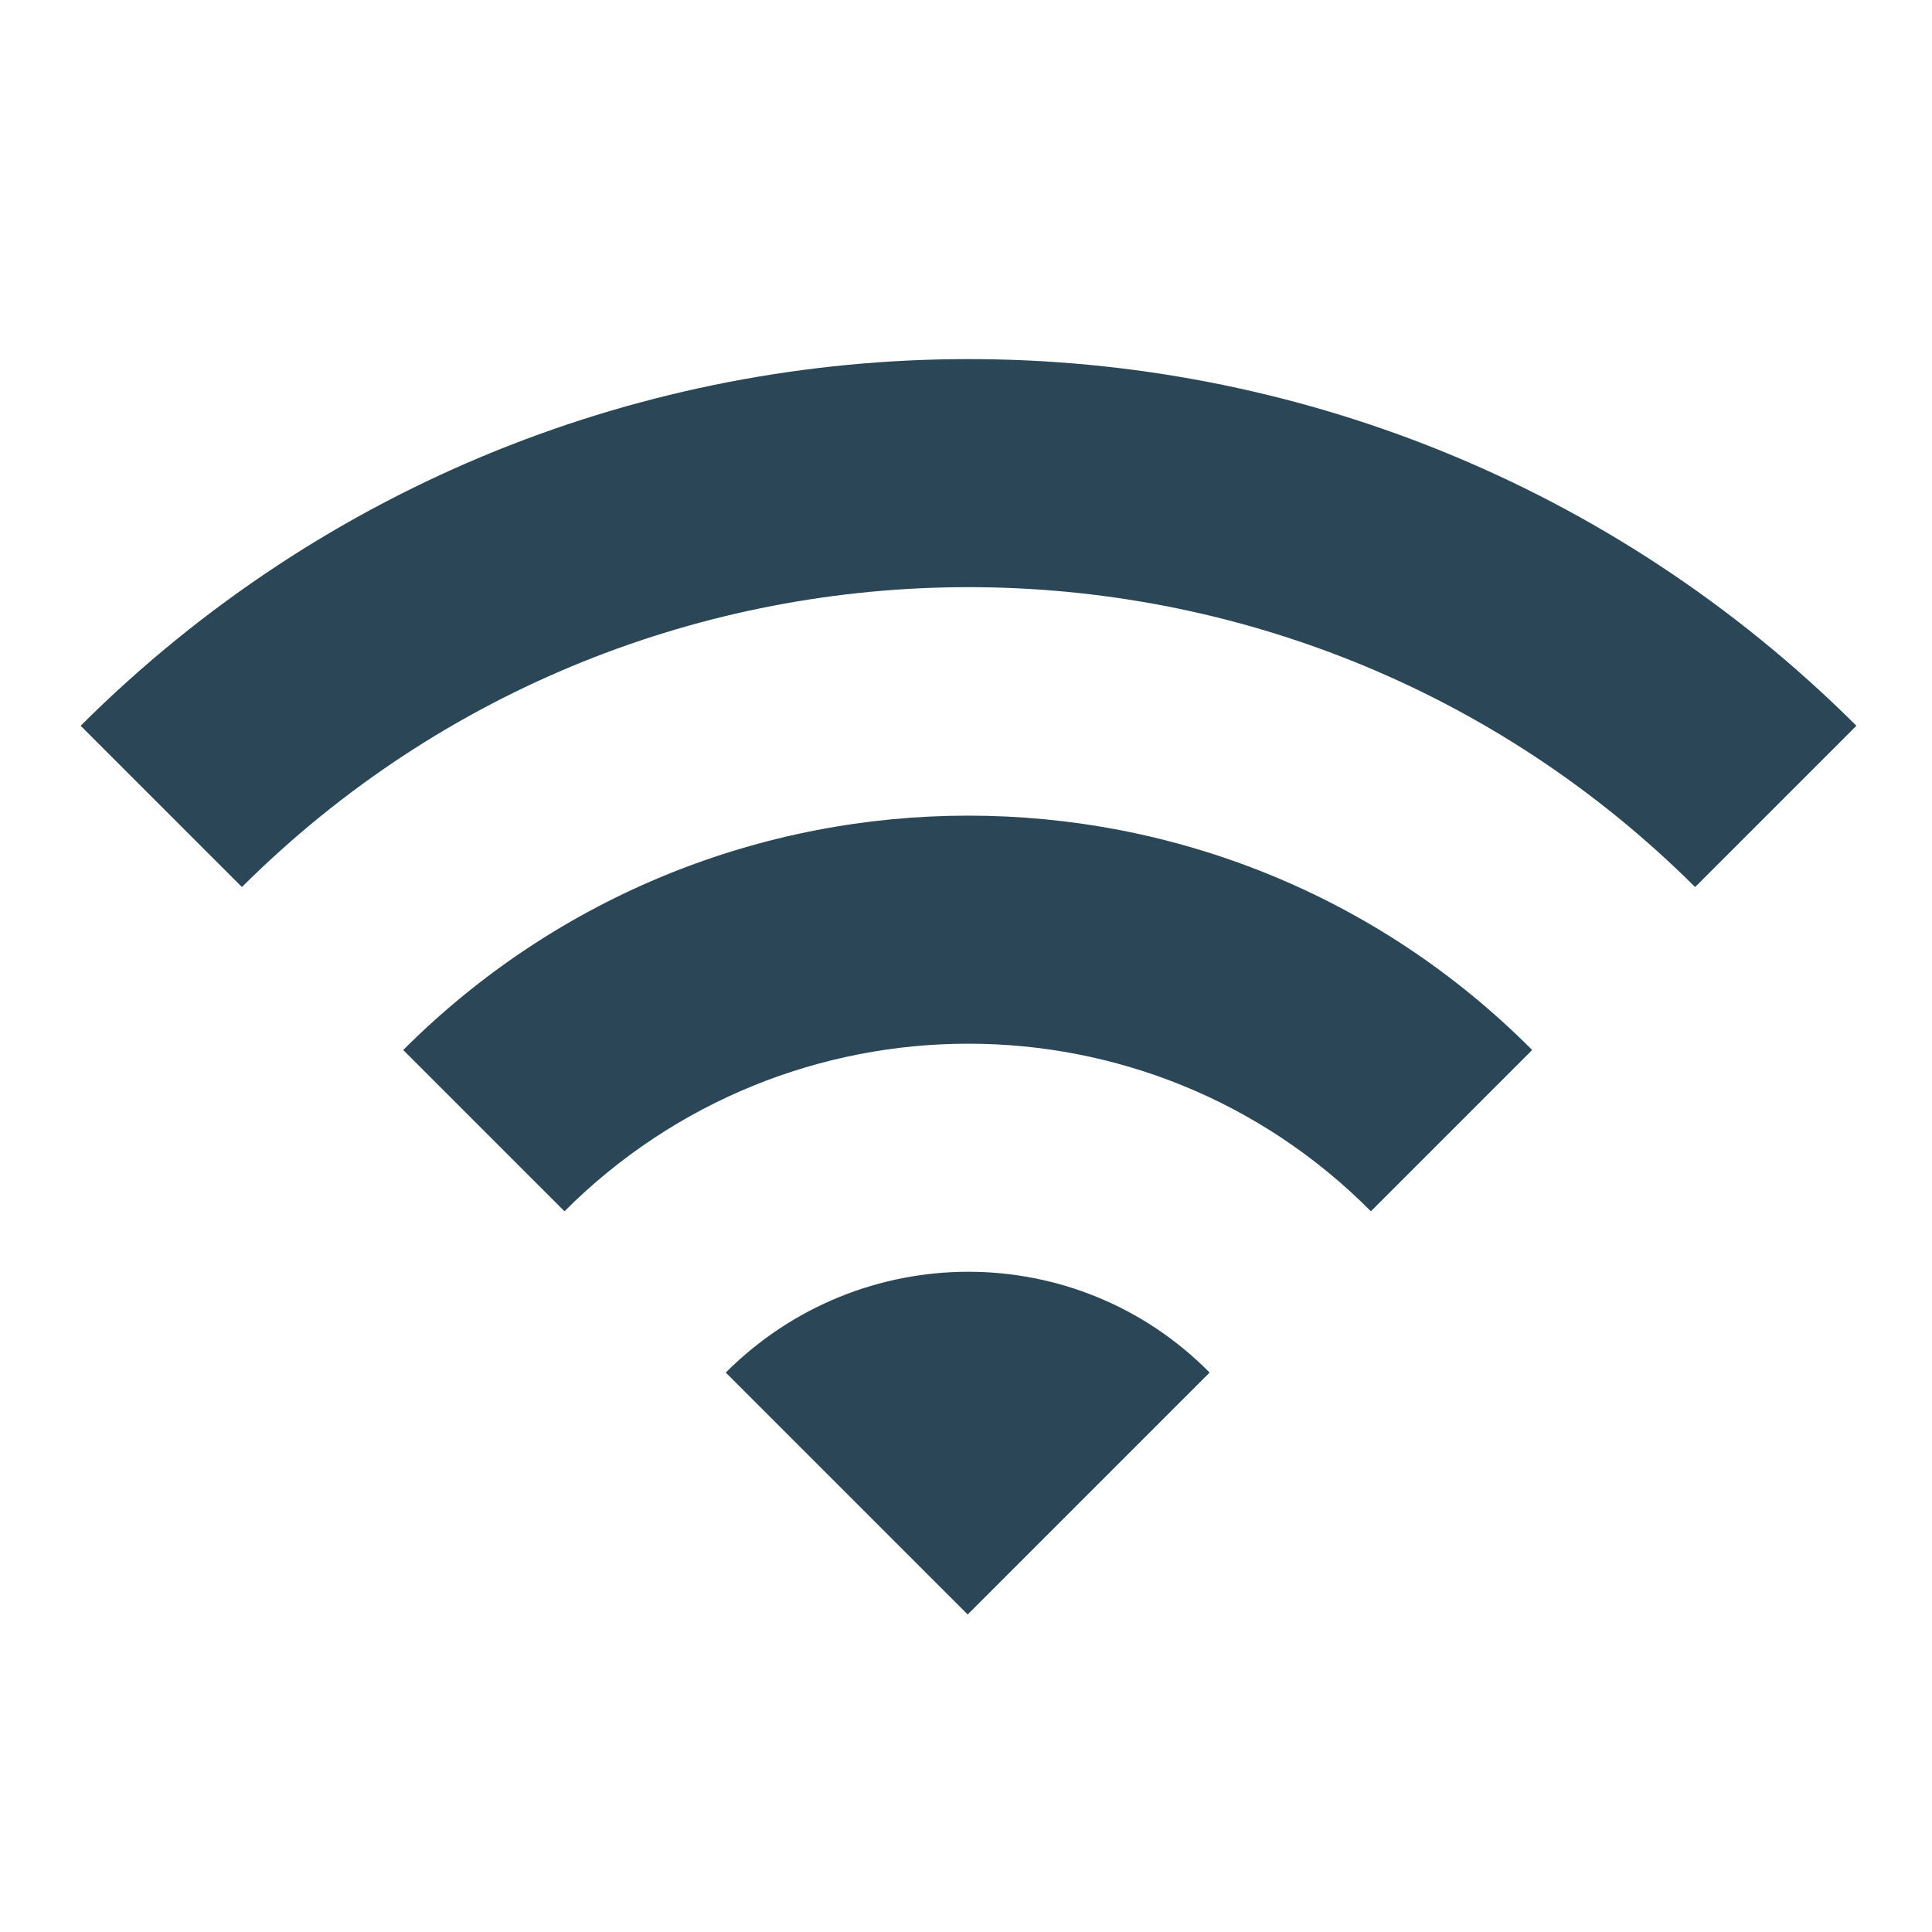
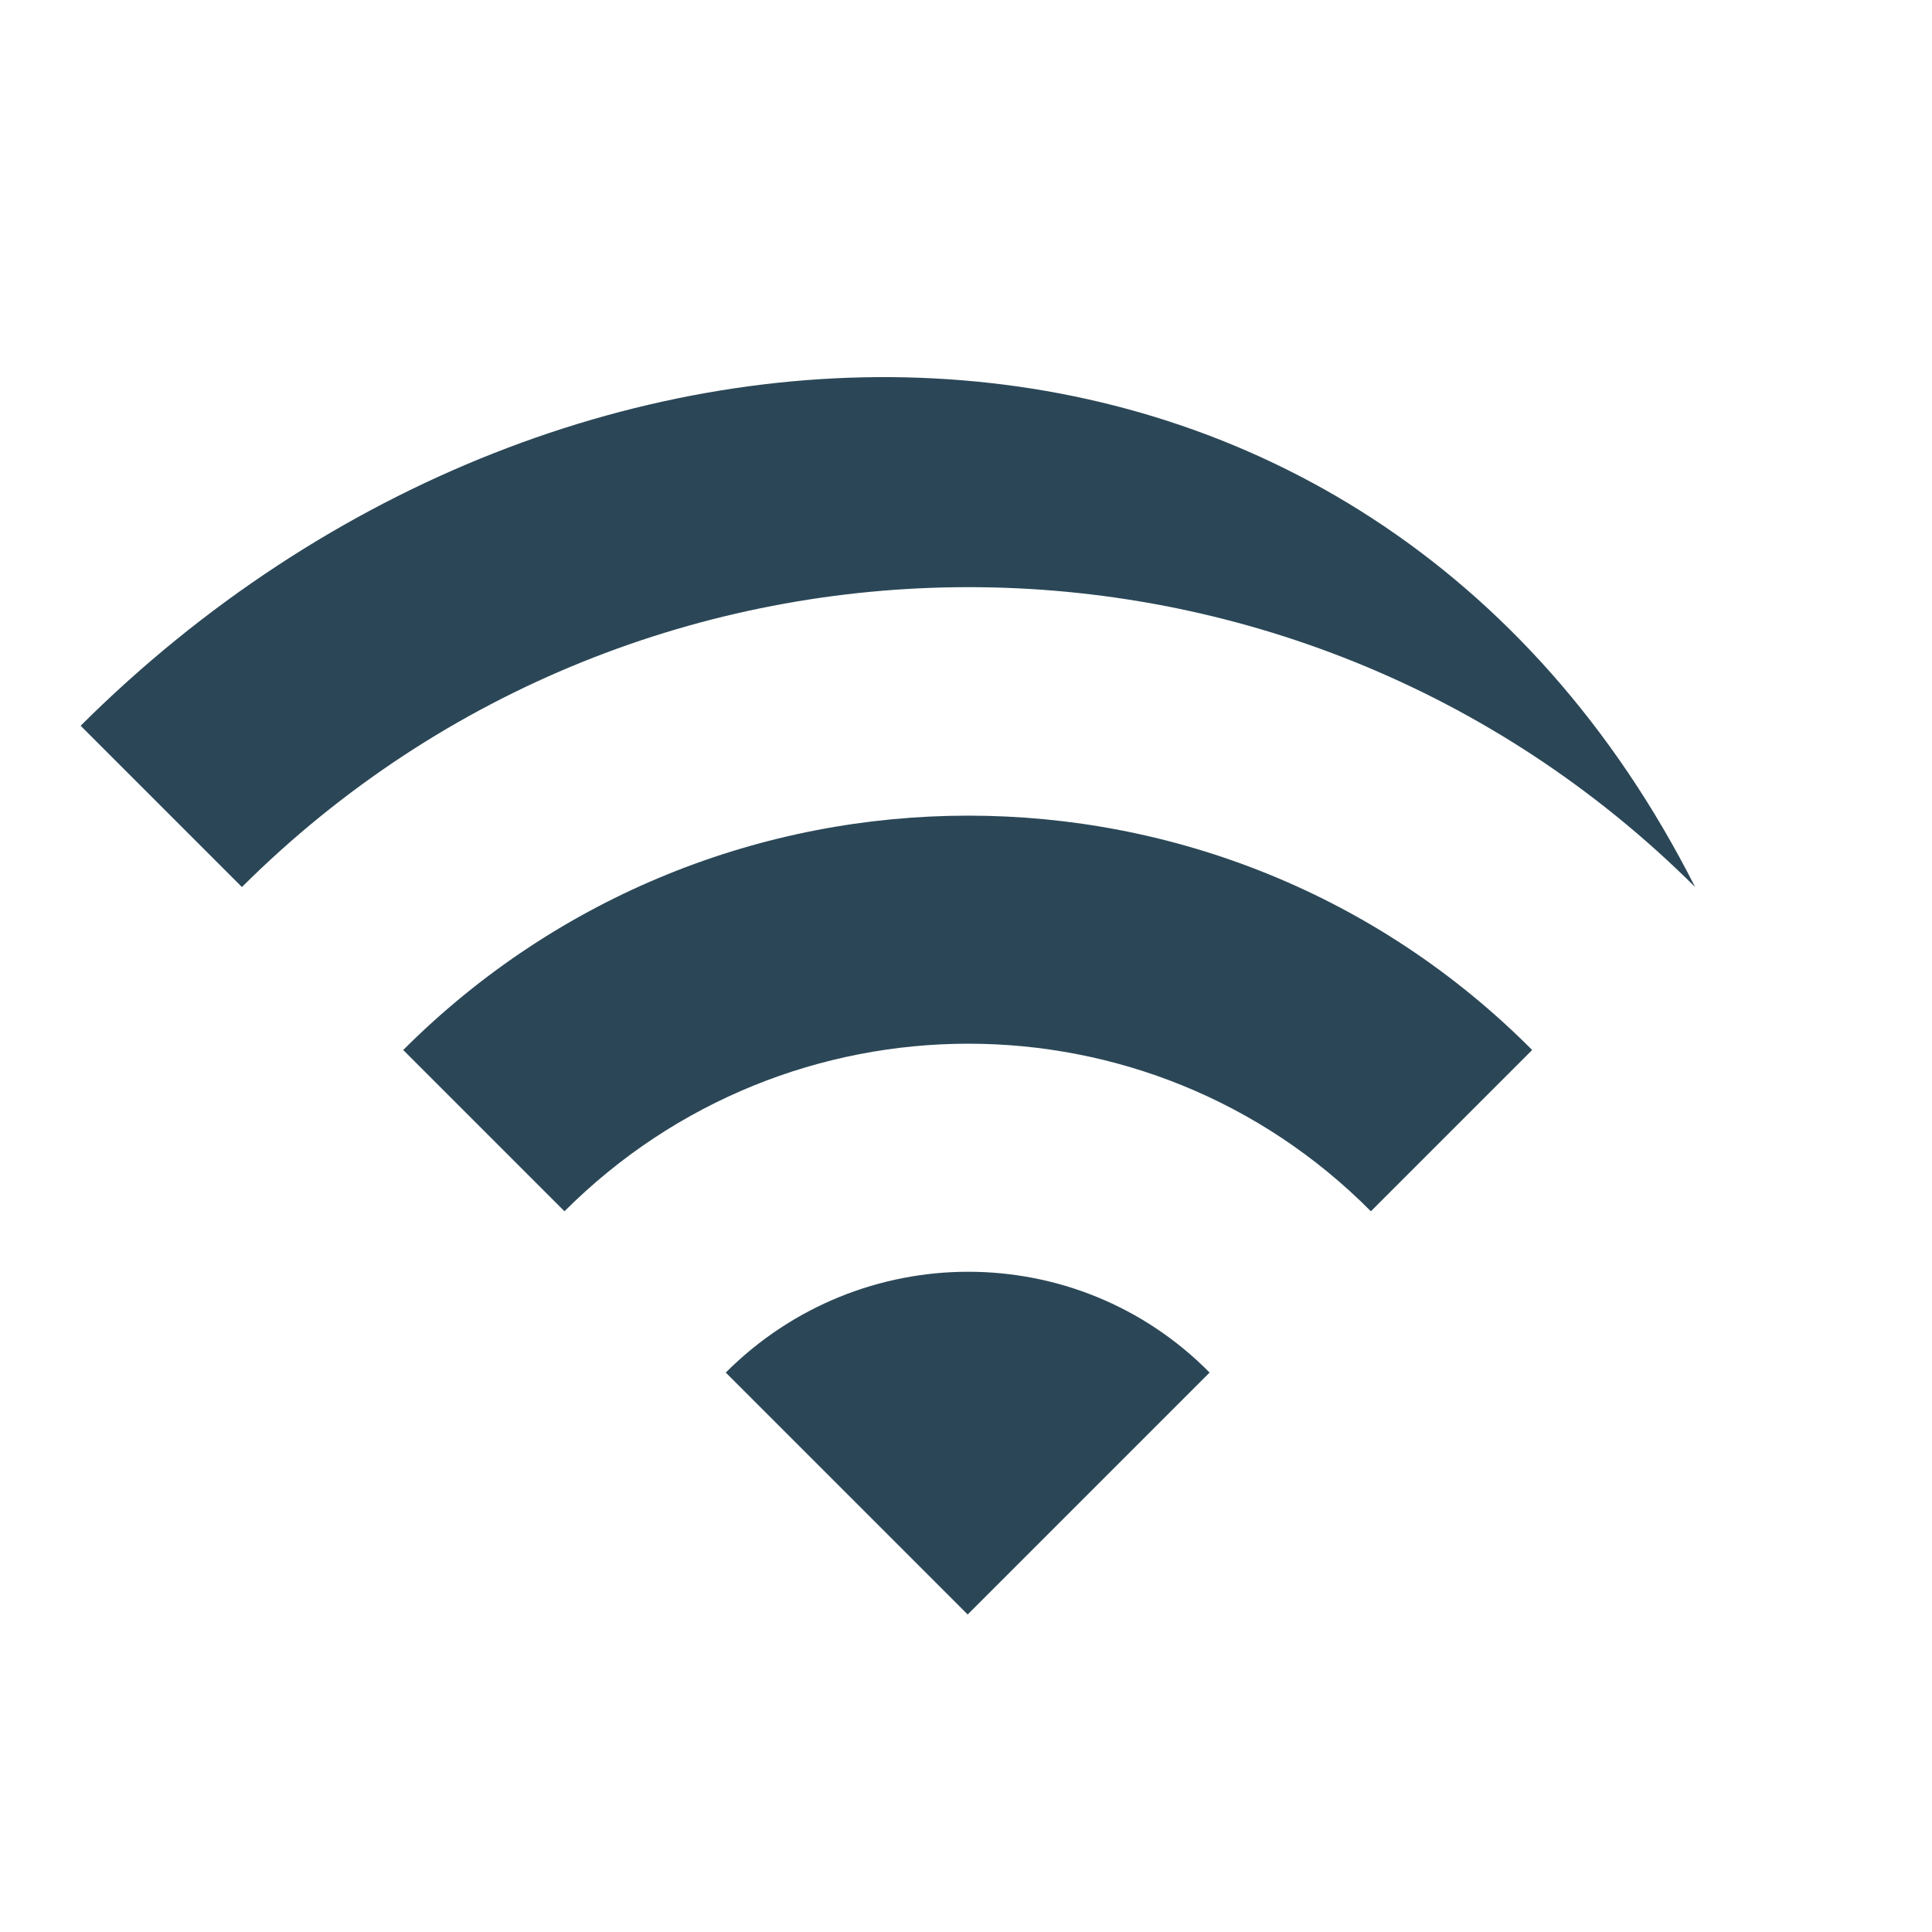
<svg xmlns="http://www.w3.org/2000/svg" width="115" height="115" viewBox="0 0 115 115">
  <g fill="none" fill-rule="evenodd">
-     <path d="M0,0 L115.3,0 L115.3,115.3 L0,115.3 L0,0 Z M0,0 L115.3,0 L115.3,115.3 L0,115.3 L0,0 Z" />
-     <path fill="#2B4757" fill-rule="nonzero" d="M4.8,43.2 L14.4,52.8 C38.3,29 77,29 100.9,52.8 L110.5,43.2 C81.3,14.1 34,14.1 4.8,43.2 Z M43.2,81.7 L57.6,96.1 L72,81.7 C64.1,73.7 51.2,73.7 43.2,81.7 Z M24,62.5 L33.6,72.1 C46.9,58.8 68.4,58.8 81.6,72.1 L91.2,62.5 C72.7,43.9 42.6,43.9 24,62.5 Z" />
+     <path fill="#2B4757" fill-rule="nonzero" d="M4.8,43.2 L14.4,52.8 C38.3,29 77,29 100.9,52.8 C81.3,14.1 34,14.1 4.8,43.2 Z M43.2,81.7 L57.6,96.1 L72,81.7 C64.1,73.7 51.2,73.7 43.2,81.7 Z M24,62.5 L33.6,72.1 C46.9,58.8 68.4,58.8 81.6,72.1 L91.2,62.5 C72.7,43.9 42.6,43.9 24,62.5 Z" />
  </g>
</svg>